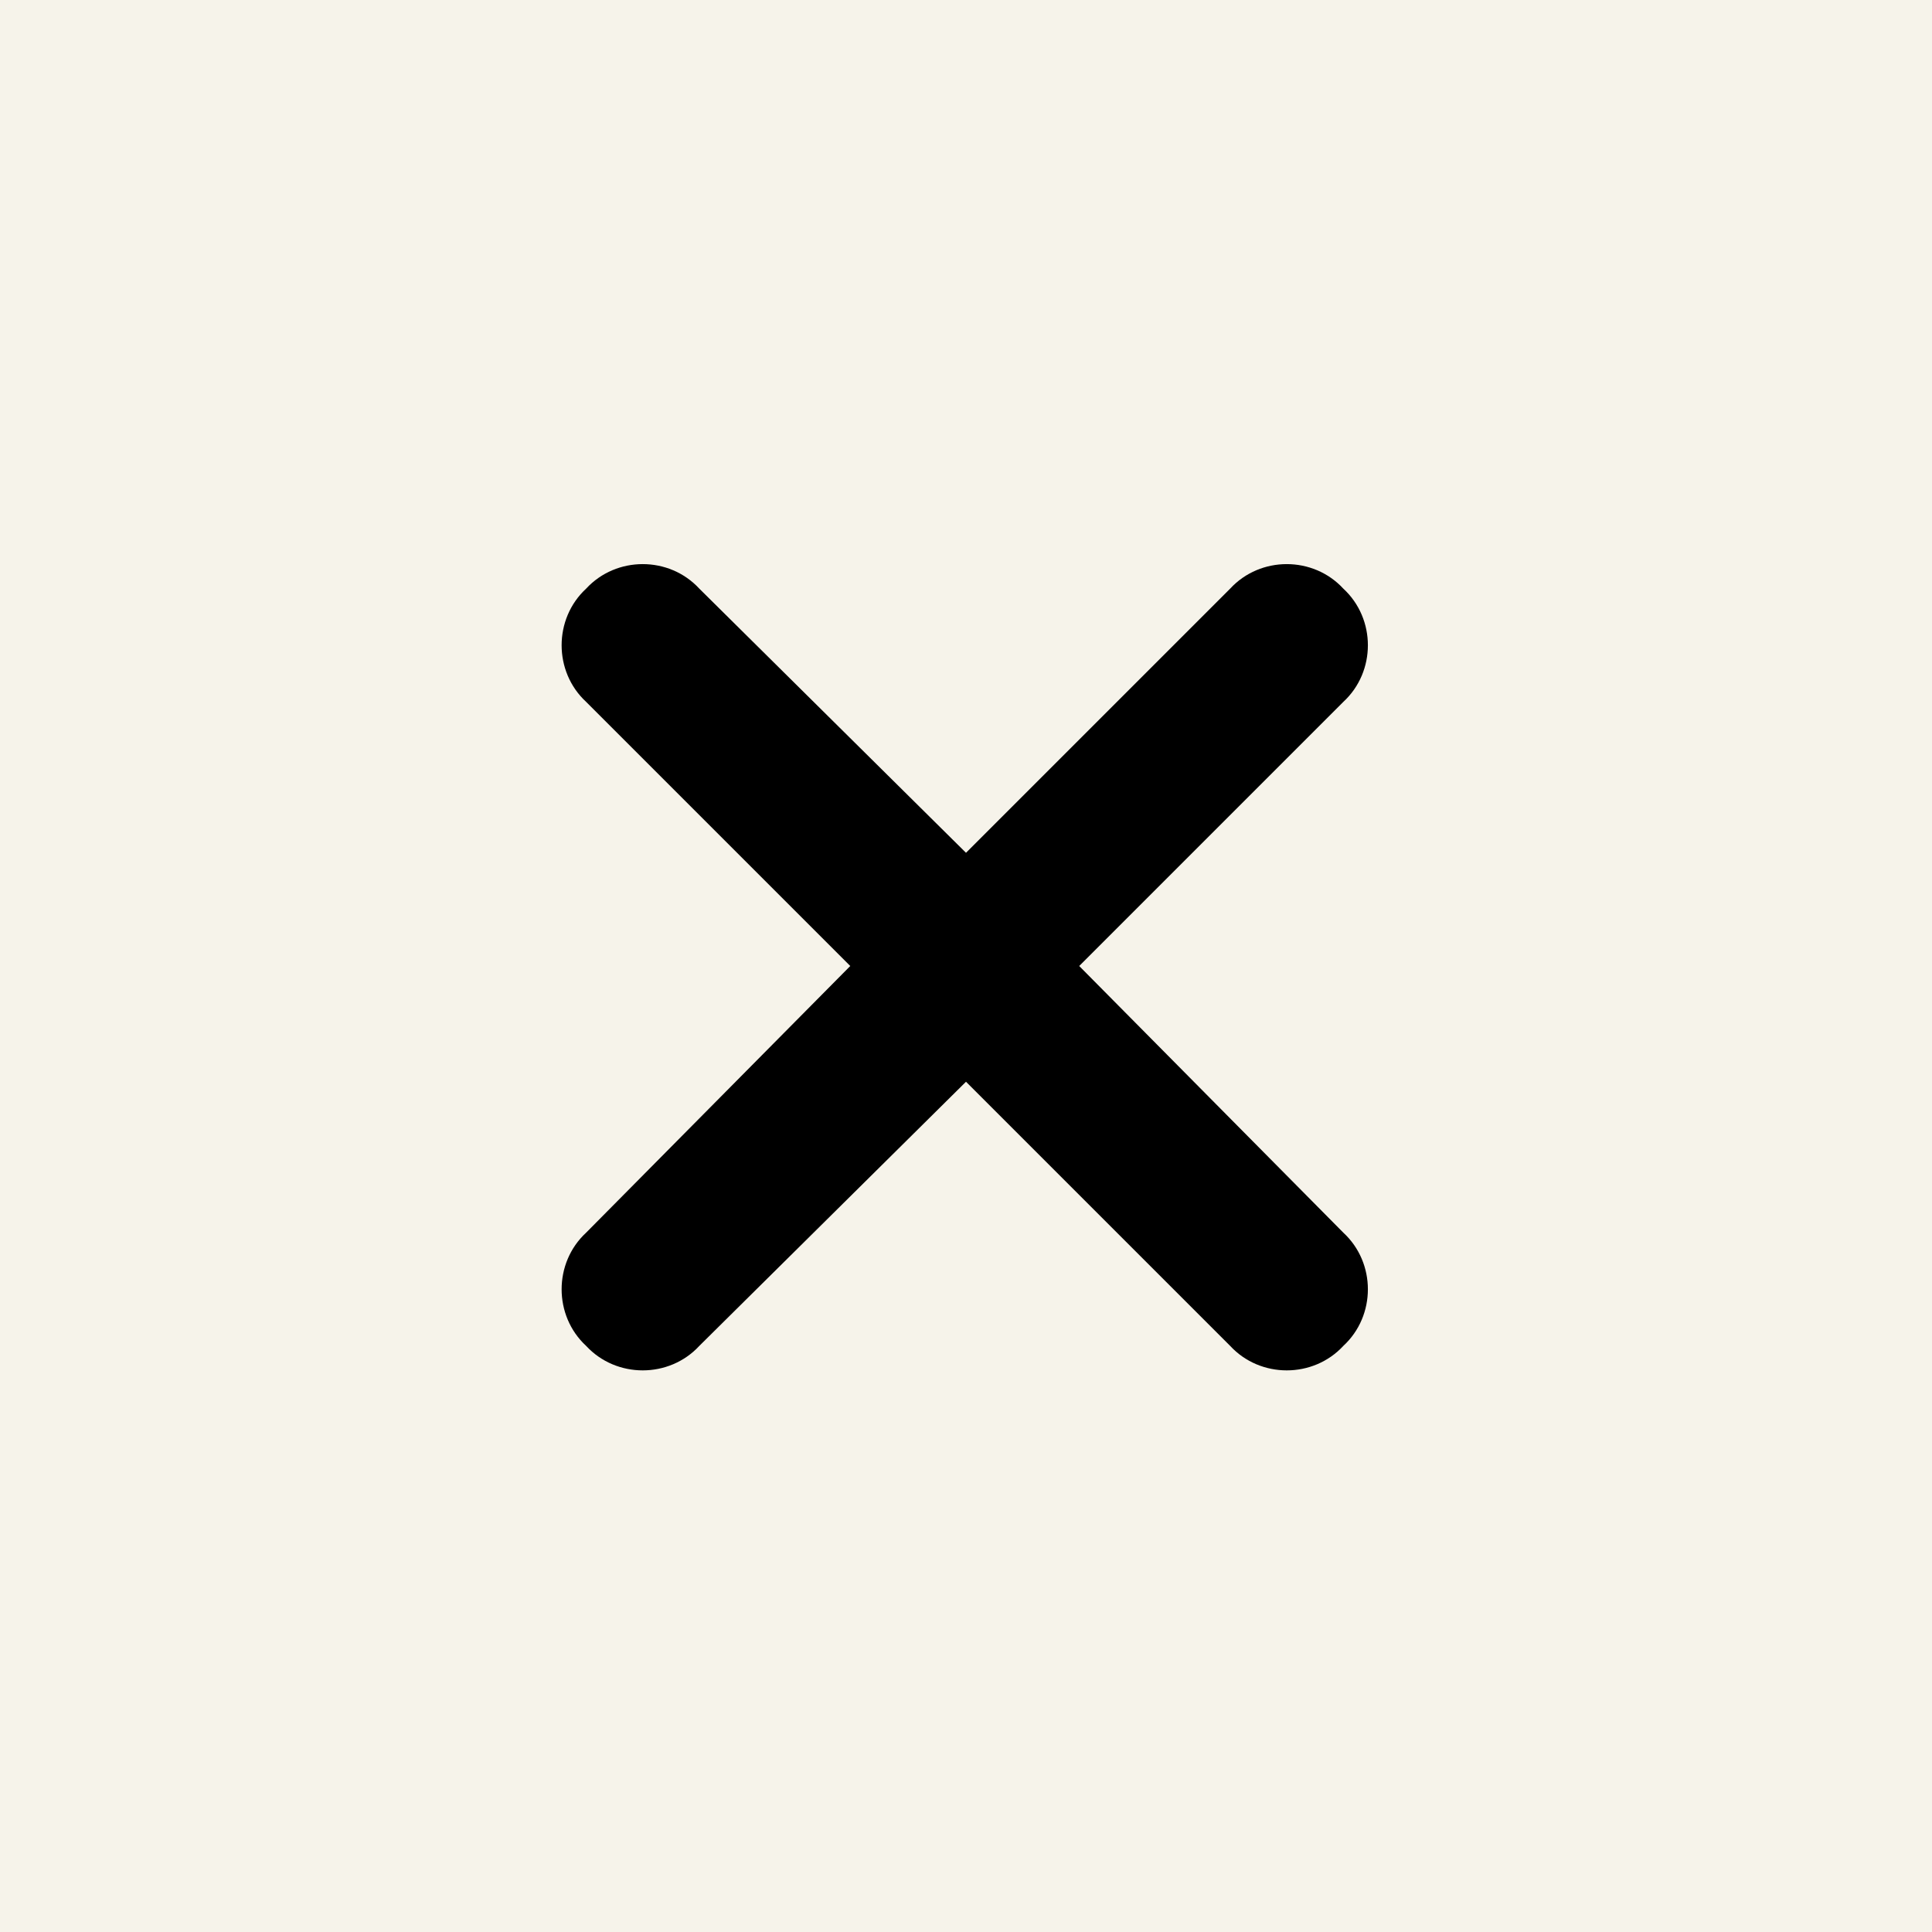
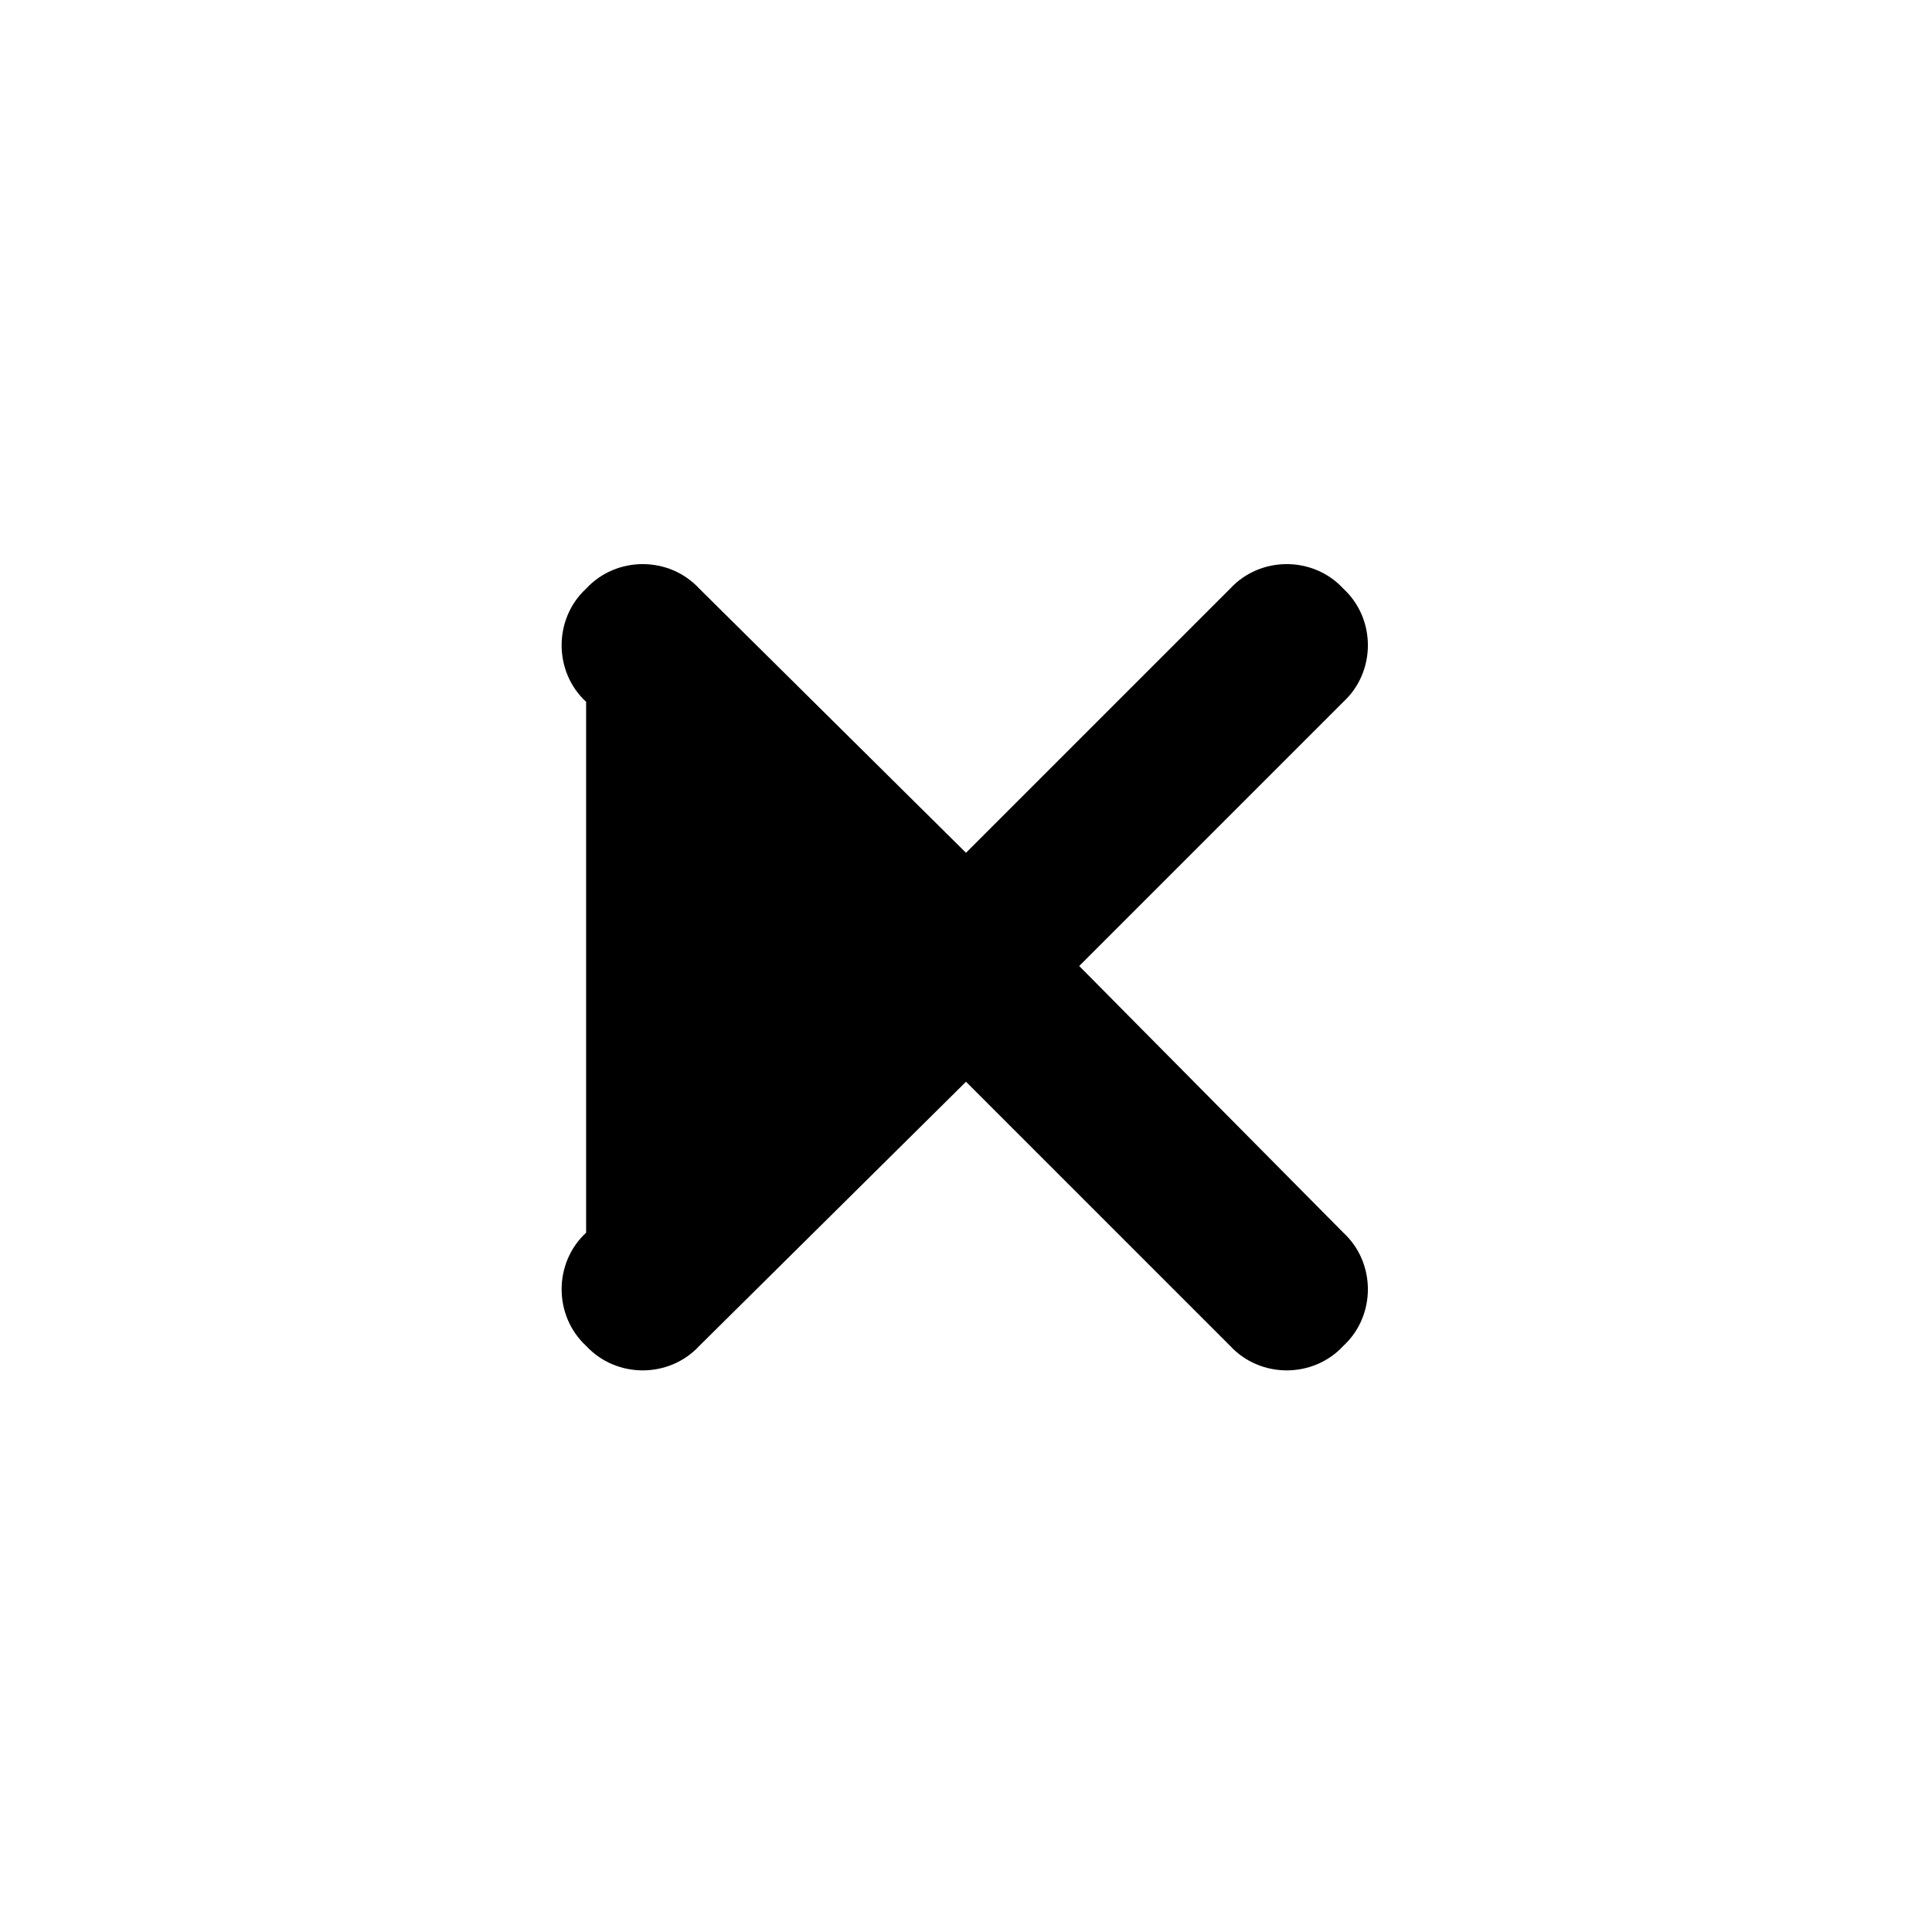
<svg xmlns="http://www.w3.org/2000/svg" width="32" height="32" viewBox="0 0 32 32" fill="none">
-   <rect width="32" height="32" fill="#F6F3EA" />
-   <path d="M22.25 11.625L17.875 16L22.25 20.417C22.792 20.917 22.792 21.792 22.25 22.292C21.75 22.833 20.875 22.833 20.375 22.292L16 17.917L11.583 22.292C11.083 22.833 10.208 22.833 9.708 22.292C9.167 21.792 9.167 20.917 9.708 20.417L14.083 16L9.708 11.625C9.167 11.125 9.167 10.25 9.708 9.75C10.208 9.208 11.083 9.208 11.583 9.75L16 14.125L20.375 9.75C20.875 9.208 21.75 9.208 22.25 9.75C22.792 10.25 22.792 11.125 22.25 11.625Z" fill="black" />
+   <path d="M22.25 11.625L17.875 16L22.25 20.417C22.792 20.917 22.792 21.792 22.25 22.292C21.75 22.833 20.875 22.833 20.375 22.292L16 17.917L11.583 22.292C11.083 22.833 10.208 22.833 9.708 22.292C9.167 21.792 9.167 20.917 9.708 20.417L9.708 11.625C9.167 11.125 9.167 10.25 9.708 9.75C10.208 9.208 11.083 9.208 11.583 9.75L16 14.125L20.375 9.75C20.875 9.208 21.75 9.208 22.25 9.75C22.792 10.25 22.792 11.125 22.25 11.625Z" fill="black" />
</svg>